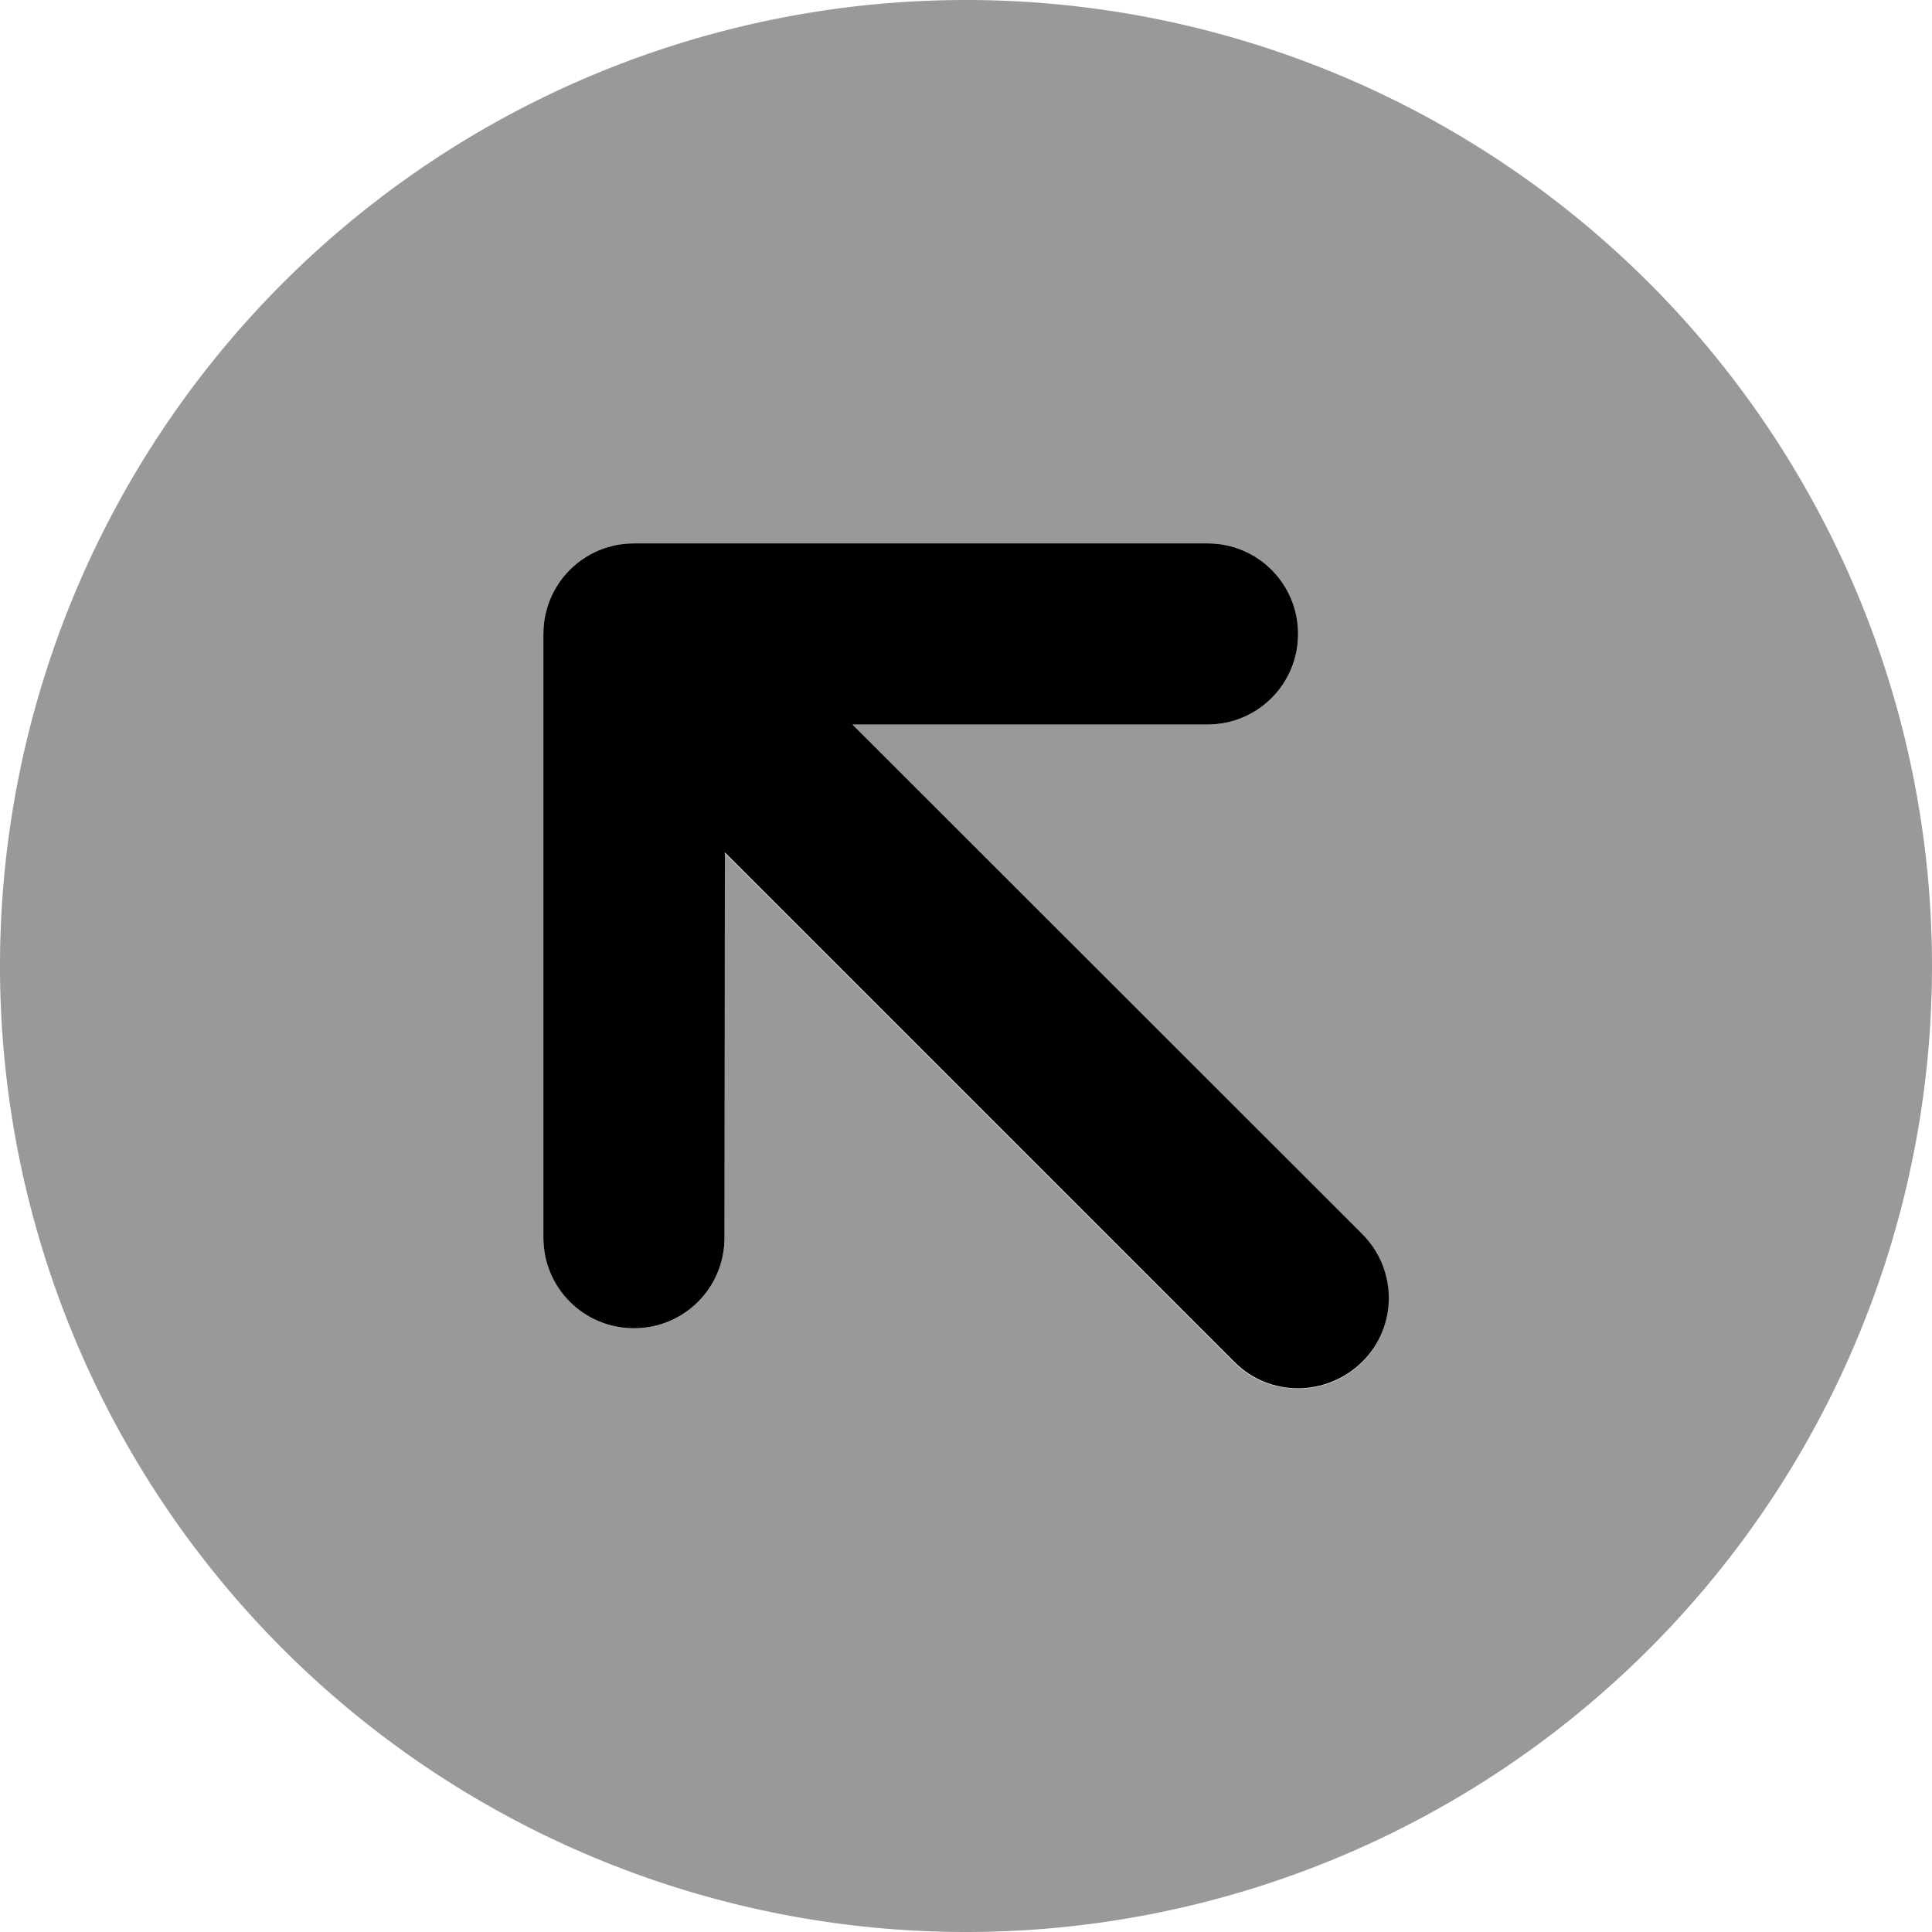
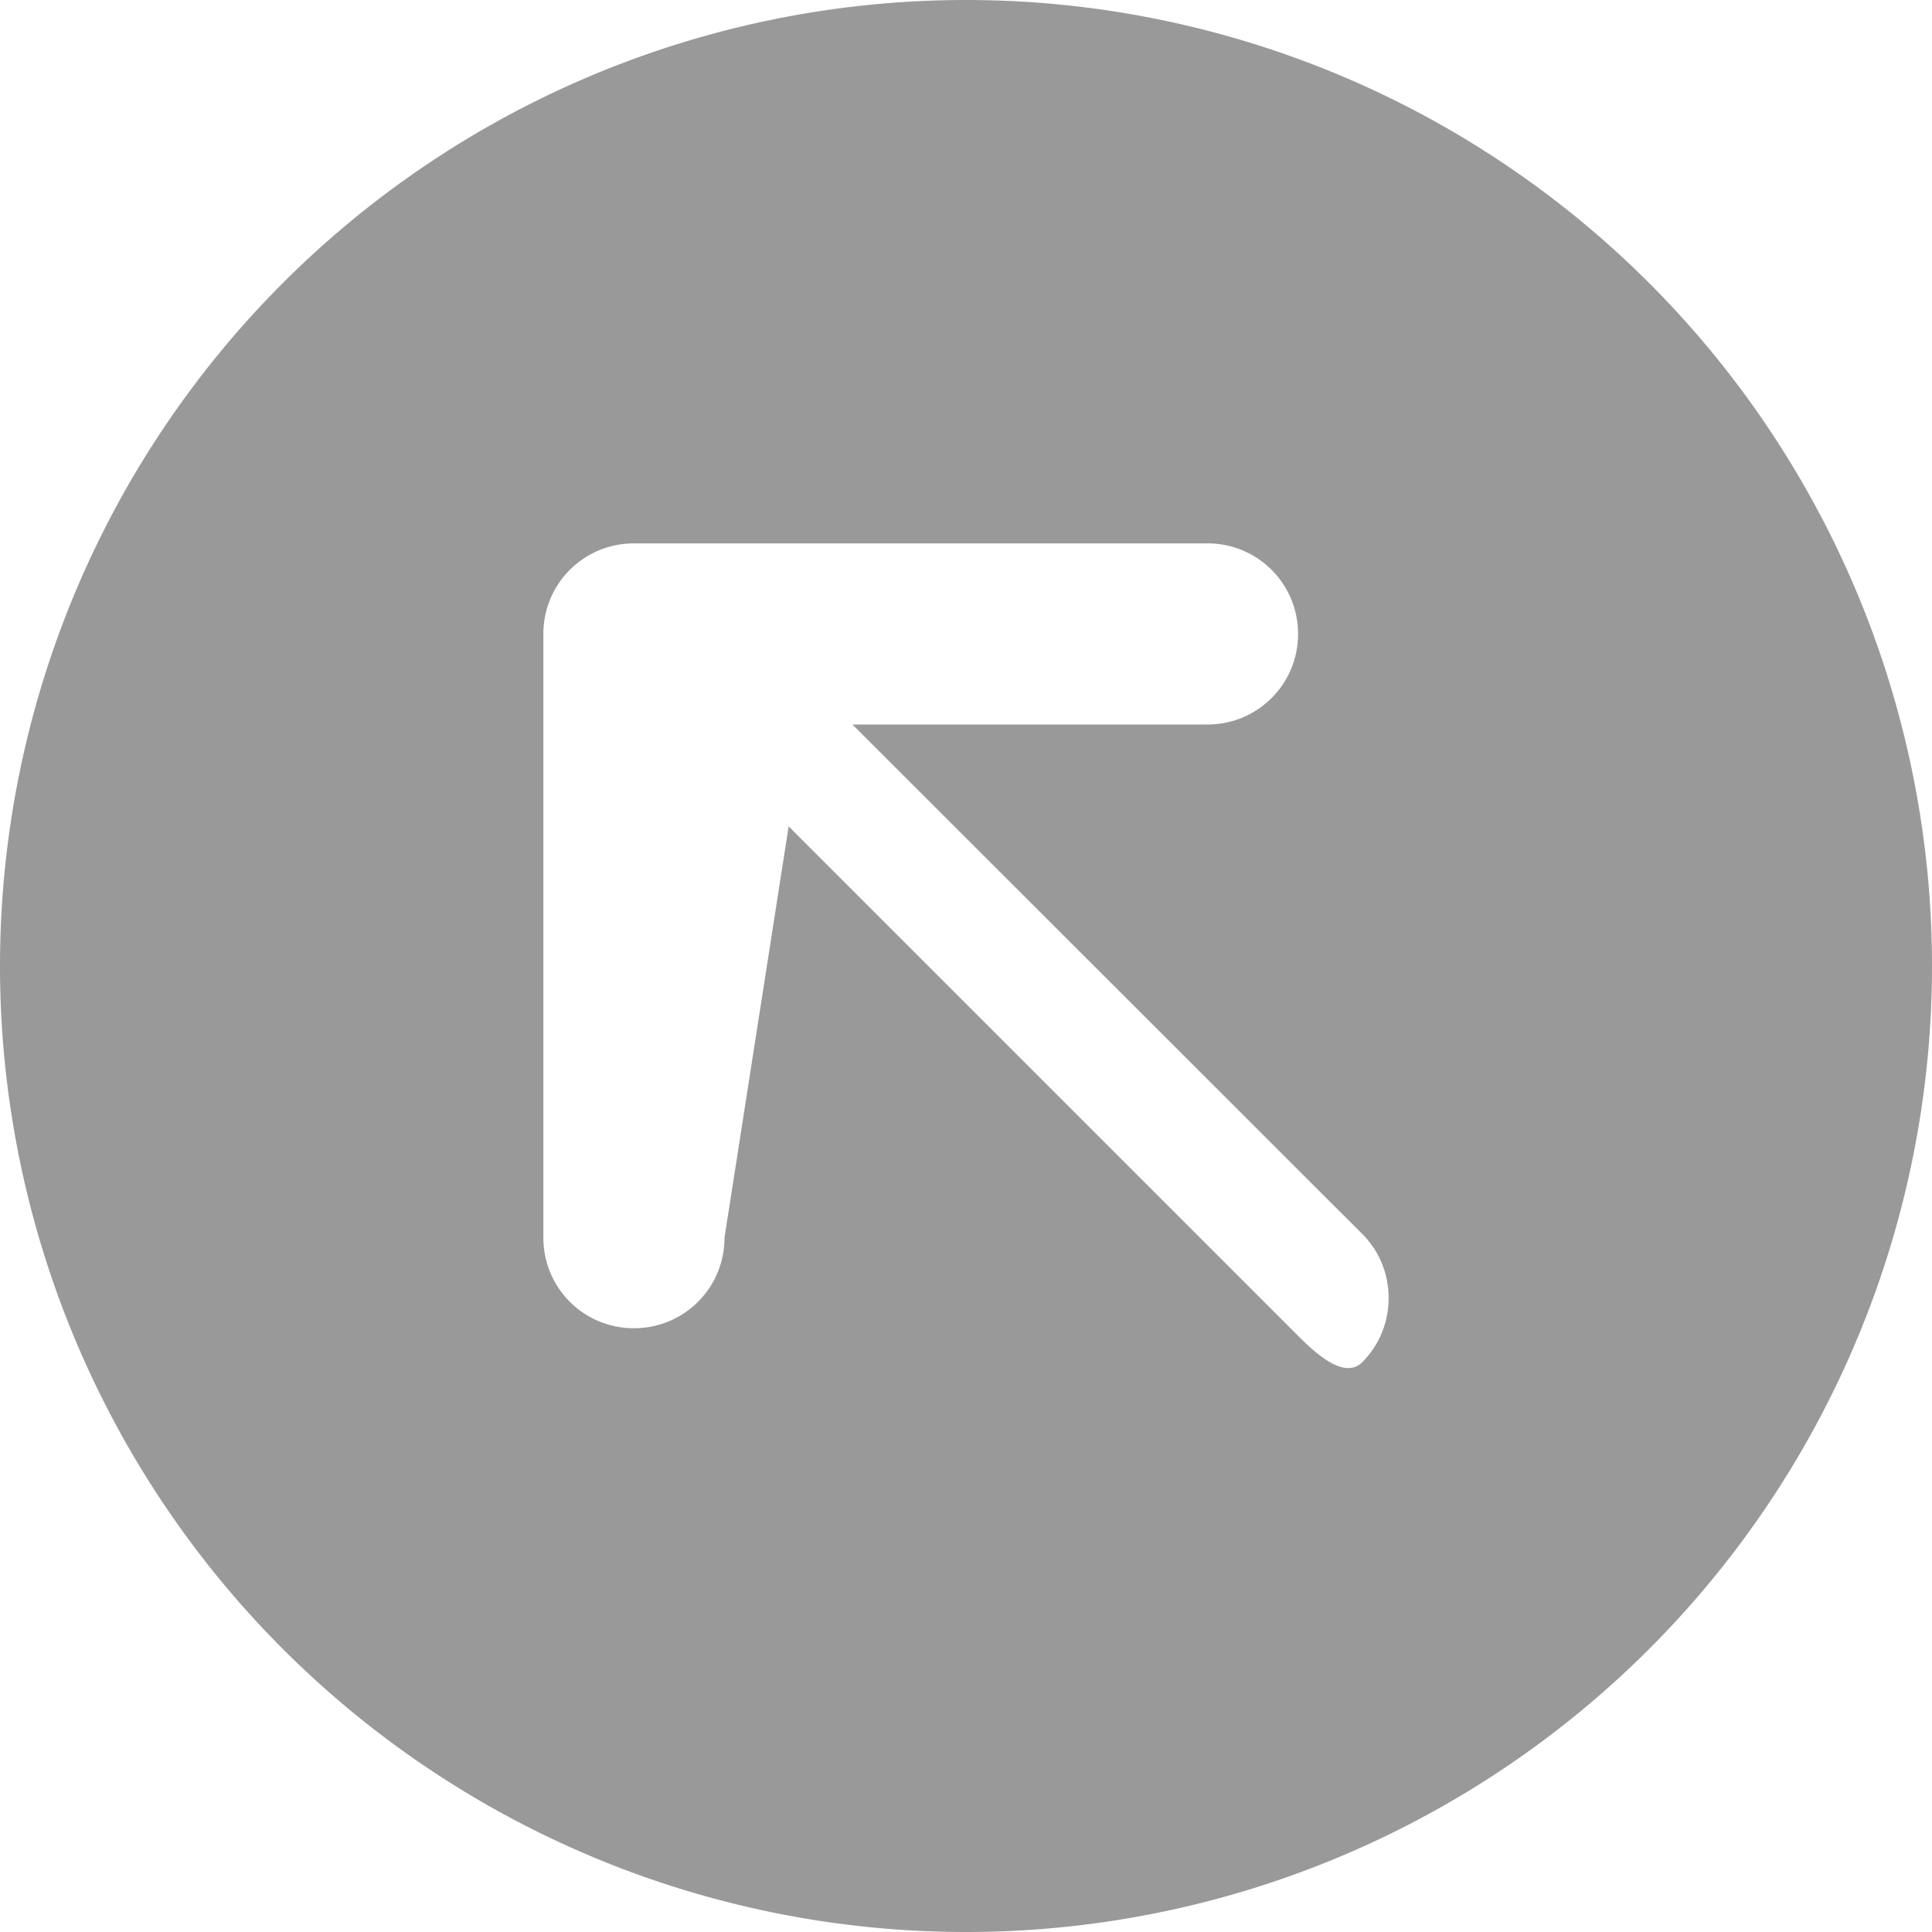
<svg xmlns="http://www.w3.org/2000/svg" viewBox="0 0 512 512">
-   <path class="fa-secondary" style="fill:inherit;opacity:.4;" d="M0 256a256 256 0 1 0 512 0A256 256 0 1 0 0 256zm144-88c0-13.3 10.7-24 24-24l152 0c13.3 0 24 10.7 24 24s-10.7 24-24 24l-94.1 0L361 327c4.7 4.7 7 10.8 7 17s-2.3 12.3-7 17s-10.8 7-17 7s-12.3-2.3-17-7l-135-135L192 328c0 13.3-10.7 24-24 24s-24-10.7-24-24l0-160z" />
-   <path class="fa-primary" style="fill:inherit;opacity:1;" d="M168 144l152 0c13.3 0 24 10.7 24 24s-10.7 24-24 24l-94.1 0L361 327c9.4 9.4 9.4 24.6 0 33.9s-24.6 9.4-33.9 0l-135-135L192 328c0 13.3-10.7 24-24 24s-24-10.7-24-24l0-160c0-13.3 10.7-24 24-24z" />
+   <path class="fa-secondary" style="fill:inherit;opacity:.4;" d="M0 256a256 256 0 1 0 512 0A256 256 0 1 0 0 256zm144-88c0-13.3 10.7-24 24-24l152 0c13.3 0 24 10.7 24 24s-10.7 24-24 24l-94.1 0L361 327c4.7 4.7 7 10.8 7 17s-2.3 12.3-7 17s-12.3-2.3-17-7l-135-135L192 328c0 13.3-10.7 24-24 24s-24-10.7-24-24l0-160z" />
</svg>